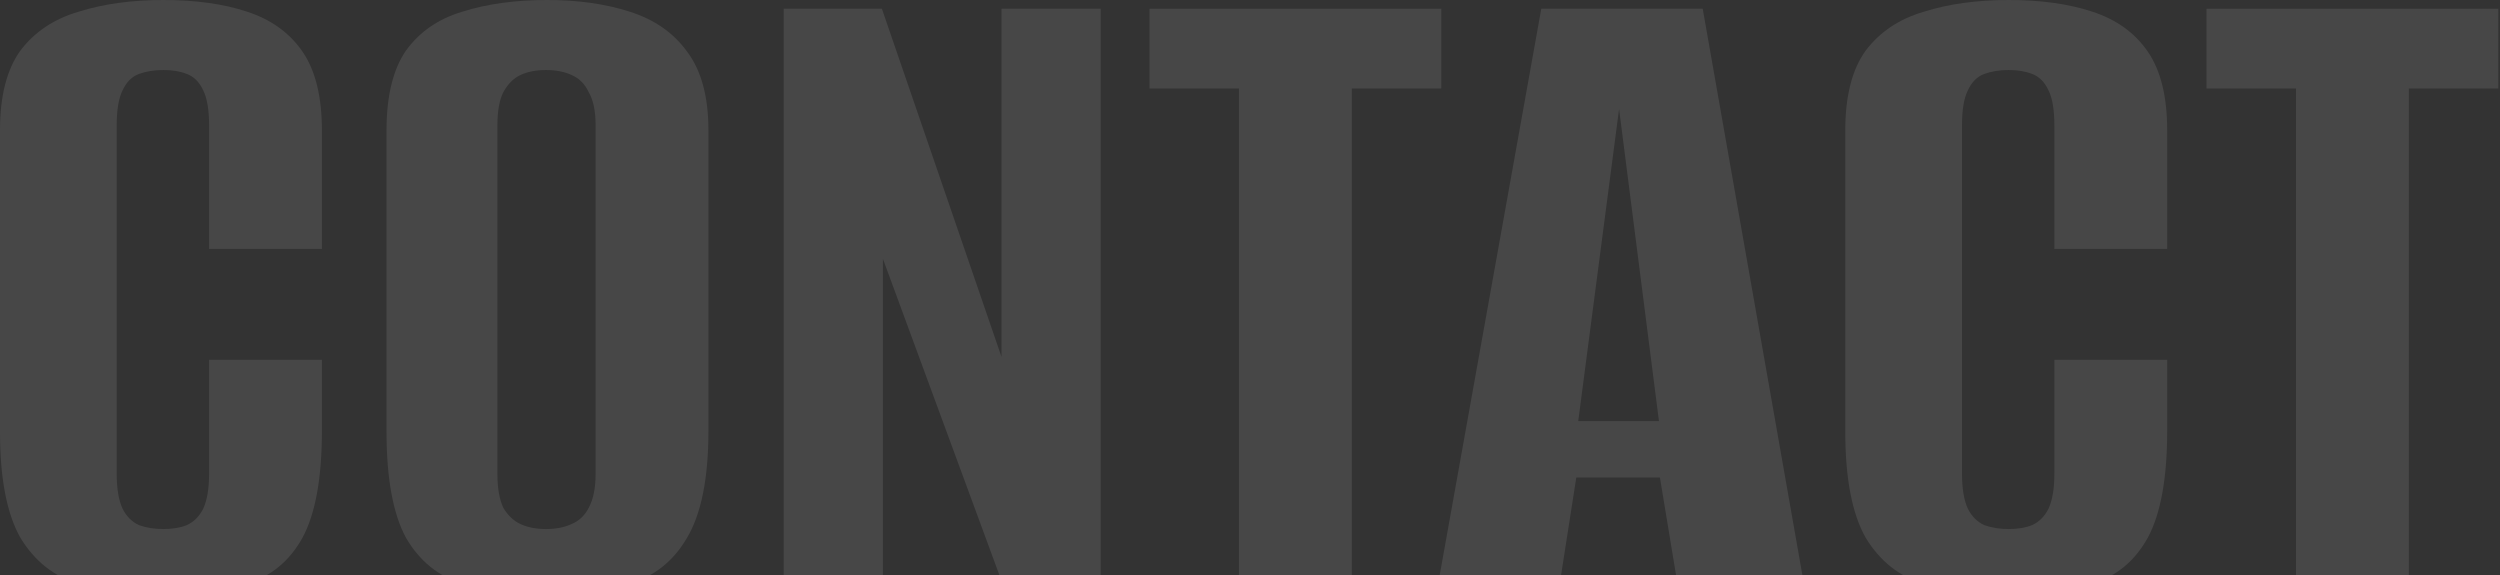
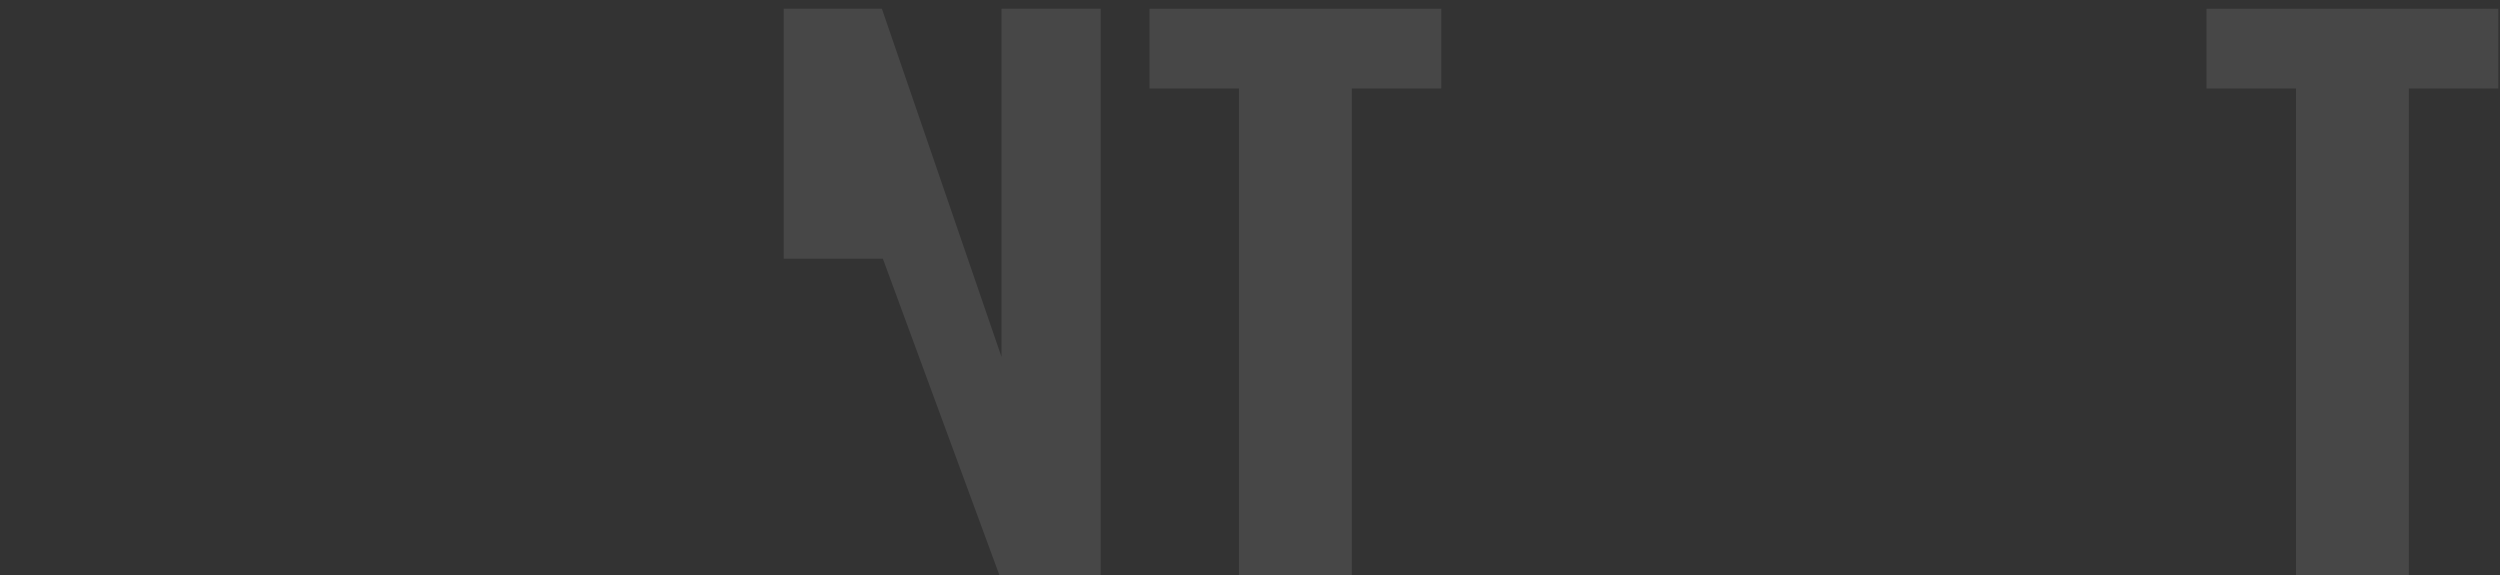
<svg xmlns="http://www.w3.org/2000/svg" width="491" height="113" viewBox="0 0 491 113" fill="none">
  <rect x="0" y="0" width="491" height="113" fill="#333333" stroke="none" />
  <g opacity="0.1">
-     <path d="M31.897 116.892C25.658 116.892 20.119 116.128 15.28 114.6C10.569 113.199 6.812 110.207 4.011 105.623C1.337 100.912 0 93.972 0 84.804V25.594C0 18.845 1.337 13.625 4.011 9.932C6.812 6.239 10.632 3.693 15.471 2.292C20.31 0.764 25.849 0 32.088 0C38.455 0 43.93 0.764 48.514 2.292C53.225 3.82 56.854 6.43 59.401 10.123C61.948 13.816 63.221 18.973 63.221 25.594V48.896H41.065V24.639C41.065 21.583 40.683 19.291 39.919 17.763C39.155 16.108 38.073 15.025 36.672 14.516C35.399 14.007 33.871 13.752 32.088 13.752C30.305 13.752 28.714 14.007 27.313 14.516C25.912 15.025 24.83 16.108 24.066 17.763C23.302 19.291 22.92 21.583 22.92 24.639V93.017C22.92 95.946 23.302 98.238 24.066 99.893C24.83 101.421 25.912 102.503 27.313 103.14C28.714 103.649 30.305 103.904 32.088 103.904C33.871 103.904 35.399 103.649 36.672 103.14C38.073 102.503 39.155 101.421 39.919 99.893C40.683 98.238 41.065 95.946 41.065 93.017V70.67H63.221V84.613C63.221 93.908 61.948 100.912 59.401 105.623C56.854 110.207 53.225 113.199 48.514 114.6C43.93 116.128 38.391 116.892 31.897 116.892Z" fill="white" />
-     <path d="M107.239 116.892C101 116.892 95.524 116.128 90.813 114.6C86.102 113.199 82.409 110.207 79.735 105.623C77.188 100.912 75.915 93.972 75.915 84.804V25.594C75.915 18.845 77.188 13.625 79.735 9.932C82.409 6.239 86.102 3.693 90.813 2.292C95.652 0.764 101.191 0 107.43 0C113.542 0 118.954 0.764 123.665 2.292C128.504 3.82 132.26 6.43 134.934 10.123C137.735 13.816 139.136 18.973 139.136 25.594V84.613C139.136 93.908 137.735 100.912 134.934 105.623C132.26 110.207 128.504 113.199 123.665 114.6C118.954 116.128 113.478 116.892 107.239 116.892ZM107.239 103.904C109.149 103.904 110.804 103.586 112.205 102.949C113.733 102.312 114.879 101.23 115.643 99.702C116.534 98.047 116.98 95.818 116.98 93.017V24.639C116.98 21.838 116.534 19.673 115.643 18.145C114.879 16.49 113.733 15.344 112.205 14.707C110.804 14.07 109.149 13.752 107.239 13.752C105.329 13.752 103.674 14.07 102.273 14.707C100.872 15.344 99.726 16.49 98.835 18.145C98.071 19.673 97.689 21.838 97.689 24.639V93.017C97.689 95.818 98.071 98.047 98.835 99.702C99.726 101.23 100.872 102.312 102.273 102.949C103.674 103.586 105.329 103.904 107.239 103.904Z" fill="white" />
-     <path d="M153.913 114.6V1.719H173.204L196.697 70.097V1.719H216.179V114.6H196.888L173.395 50.806V114.6H153.913Z" fill="white" />
+     <path d="M153.913 114.6V1.719H173.204L196.697 70.097V1.719H216.179V114.6H196.888L173.395 50.806H153.913Z" fill="white" />
    <path d="M243.335 114.6V17.381H225.763V1.719H283.064V17.381H265.491V114.6H243.335Z" fill="white" />
-     <path d="M282.462 114.6L302.708 1.719H334.414L354.278 114.6H329.448L326.01 93.781H309.584L306.337 114.6H282.462ZM309.966 82.703H325.819L317.988 21.392L309.966 82.703Z" fill="white" />
-     <path d="M394.312 116.892C388.073 116.892 382.534 116.128 377.695 114.6C372.984 113.199 369.227 110.207 366.426 105.623C363.752 100.912 362.415 93.972 362.415 84.804V25.594C362.415 18.845 363.752 13.625 366.426 9.932C369.227 6.239 373.047 3.693 377.886 2.292C382.725 0.764 388.264 0 394.503 0C400.87 0 406.345 0.764 410.929 2.292C415.64 3.82 419.269 6.43 421.816 10.123C424.363 13.816 425.636 18.973 425.636 25.594V48.896H403.48V24.639C403.48 21.583 403.098 19.291 402.334 17.763C401.57 16.108 400.488 15.025 399.087 14.516C397.814 14.007 396.286 13.752 394.503 13.752C392.72 13.752 391.129 14.007 389.728 14.516C388.327 15.025 387.245 16.108 386.481 17.763C385.717 19.291 385.335 21.583 385.335 24.639V93.017C385.335 95.946 385.717 98.238 386.481 99.893C387.245 101.421 388.327 102.503 389.728 103.14C391.129 103.649 392.72 103.904 394.503 103.904C396.286 103.904 397.814 103.649 399.087 103.14C400.488 102.503 401.57 101.421 402.334 99.893C403.098 98.238 403.48 95.946 403.48 93.017V70.67H425.636V84.613C425.636 93.908 424.363 100.912 421.816 105.623C419.269 110.207 415.64 113.199 410.929 114.6C406.345 116.128 400.806 116.892 394.312 116.892Z" fill="white" />
    <path d="M450.936 114.6V17.381H433.364V1.719H490.664V17.381H473.092V114.6H450.936Z" fill="white" />
  </g>
</svg>